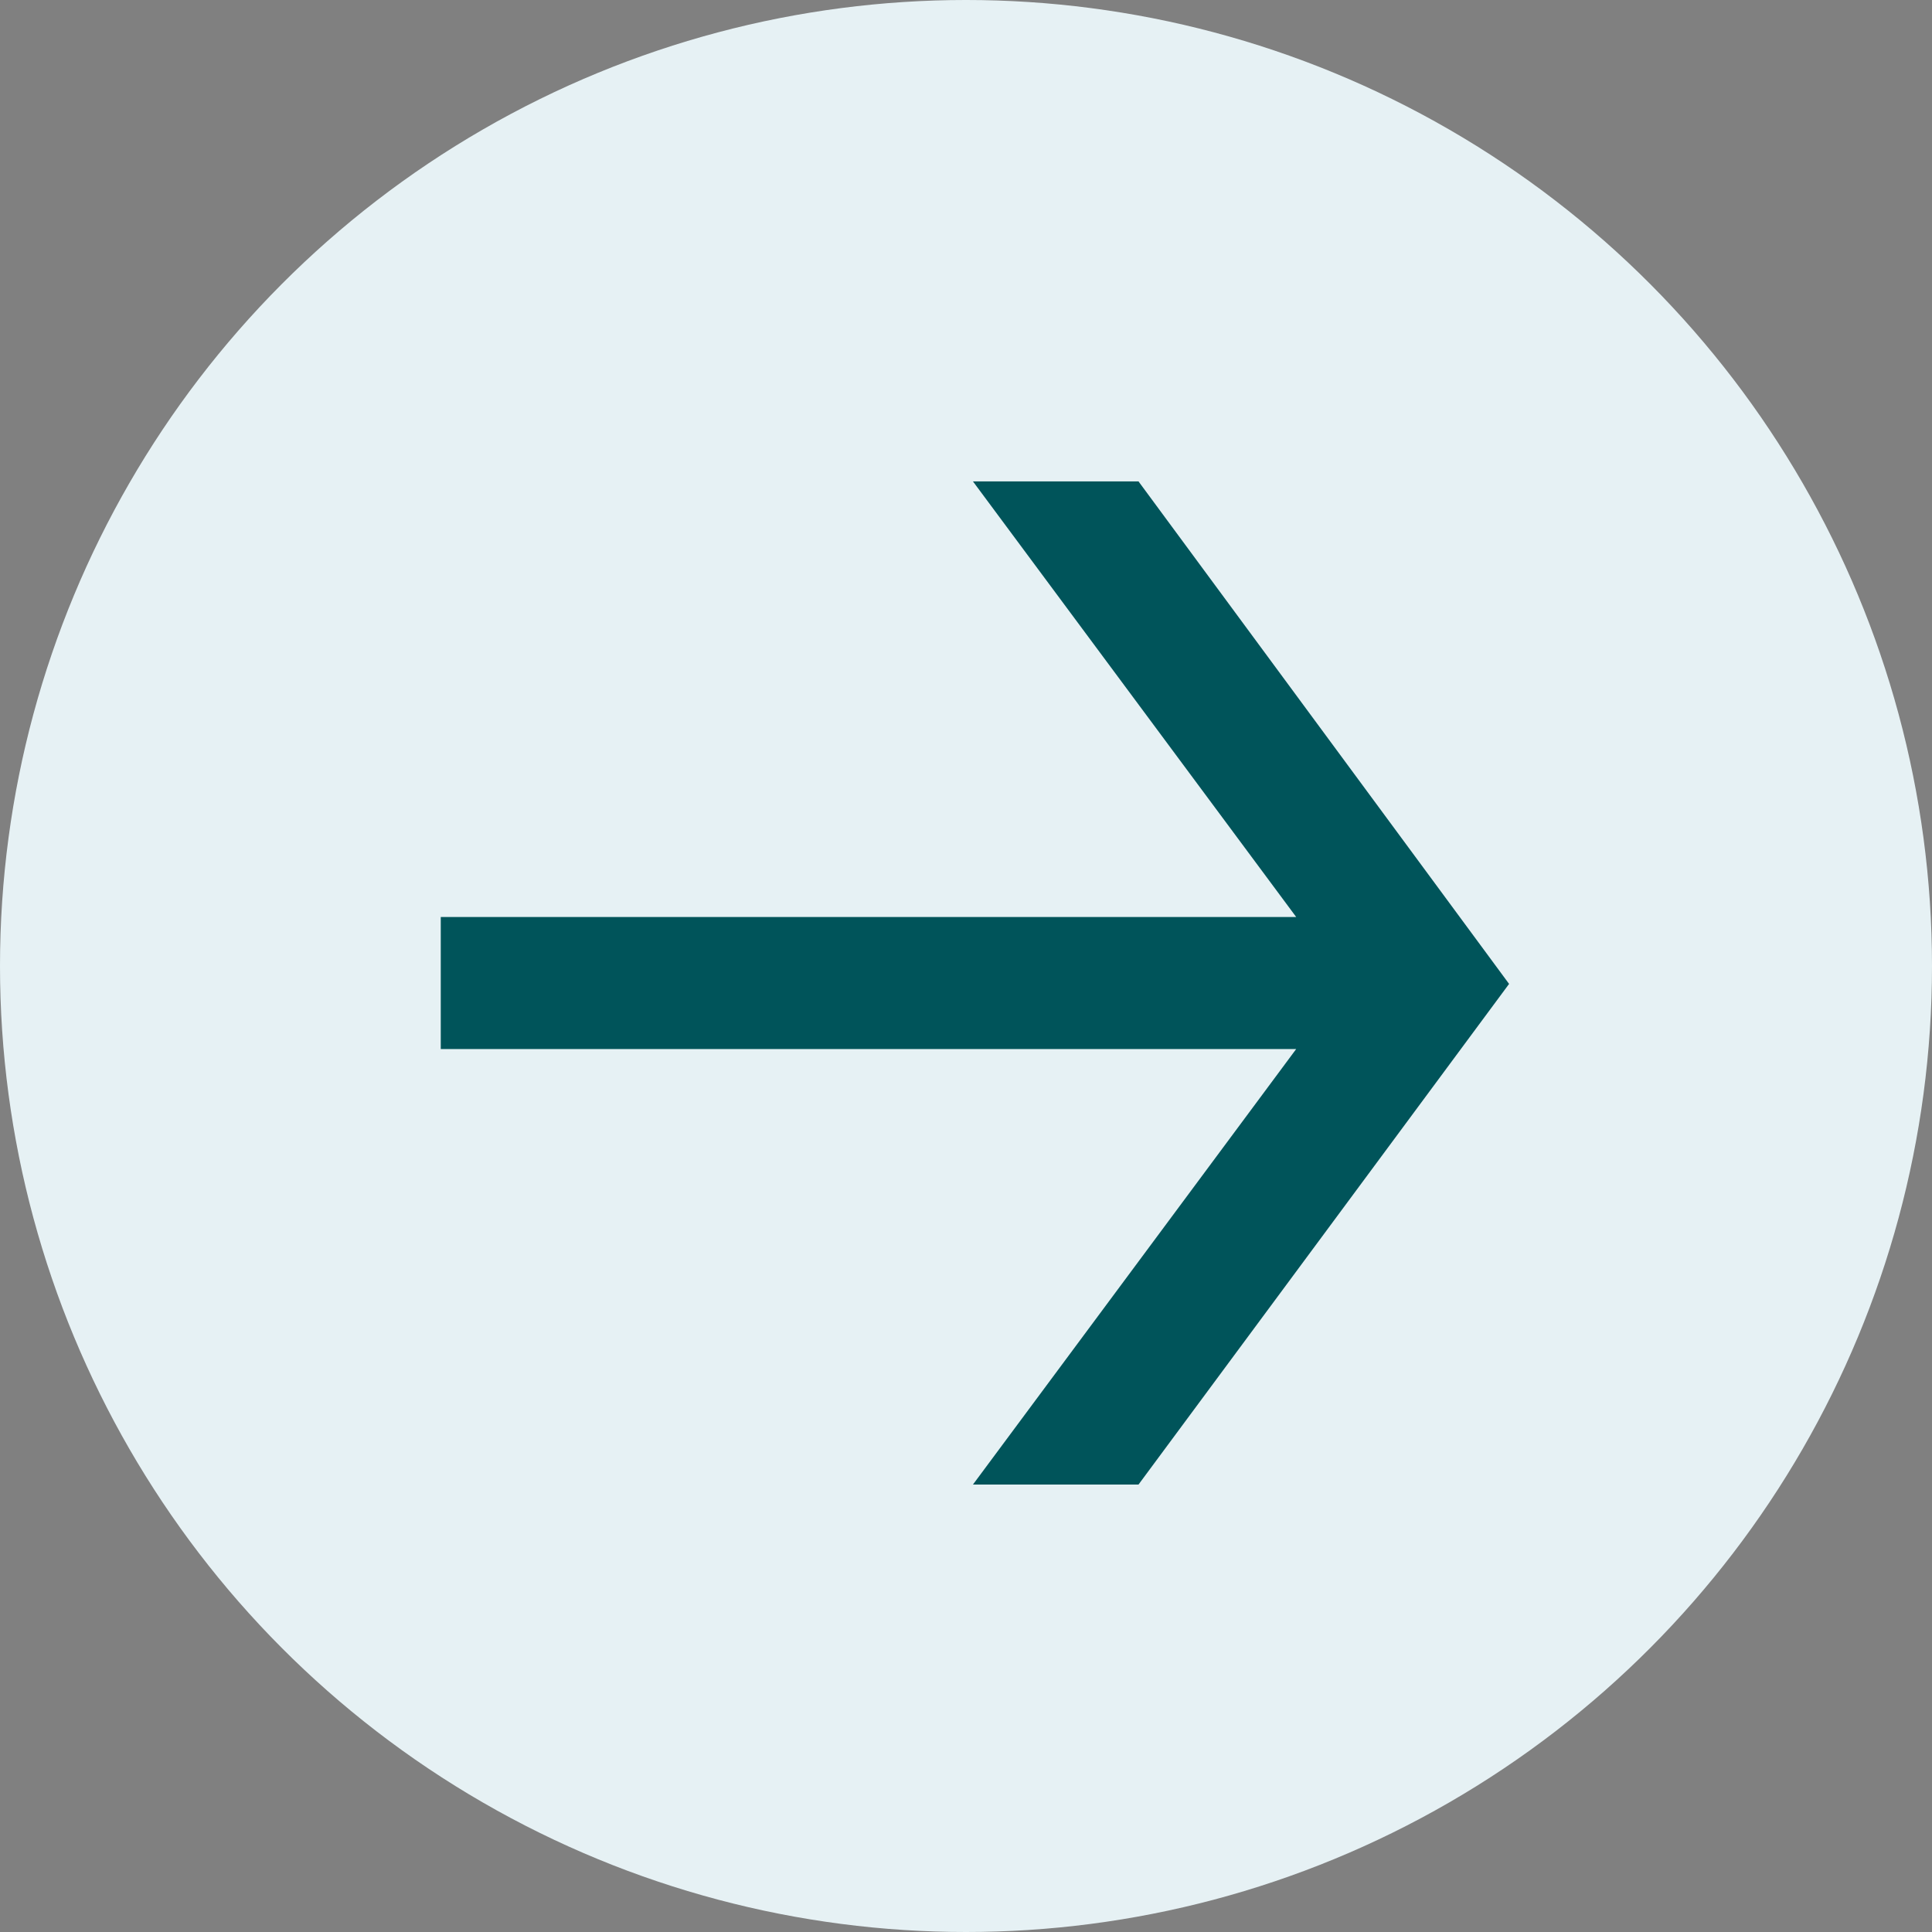
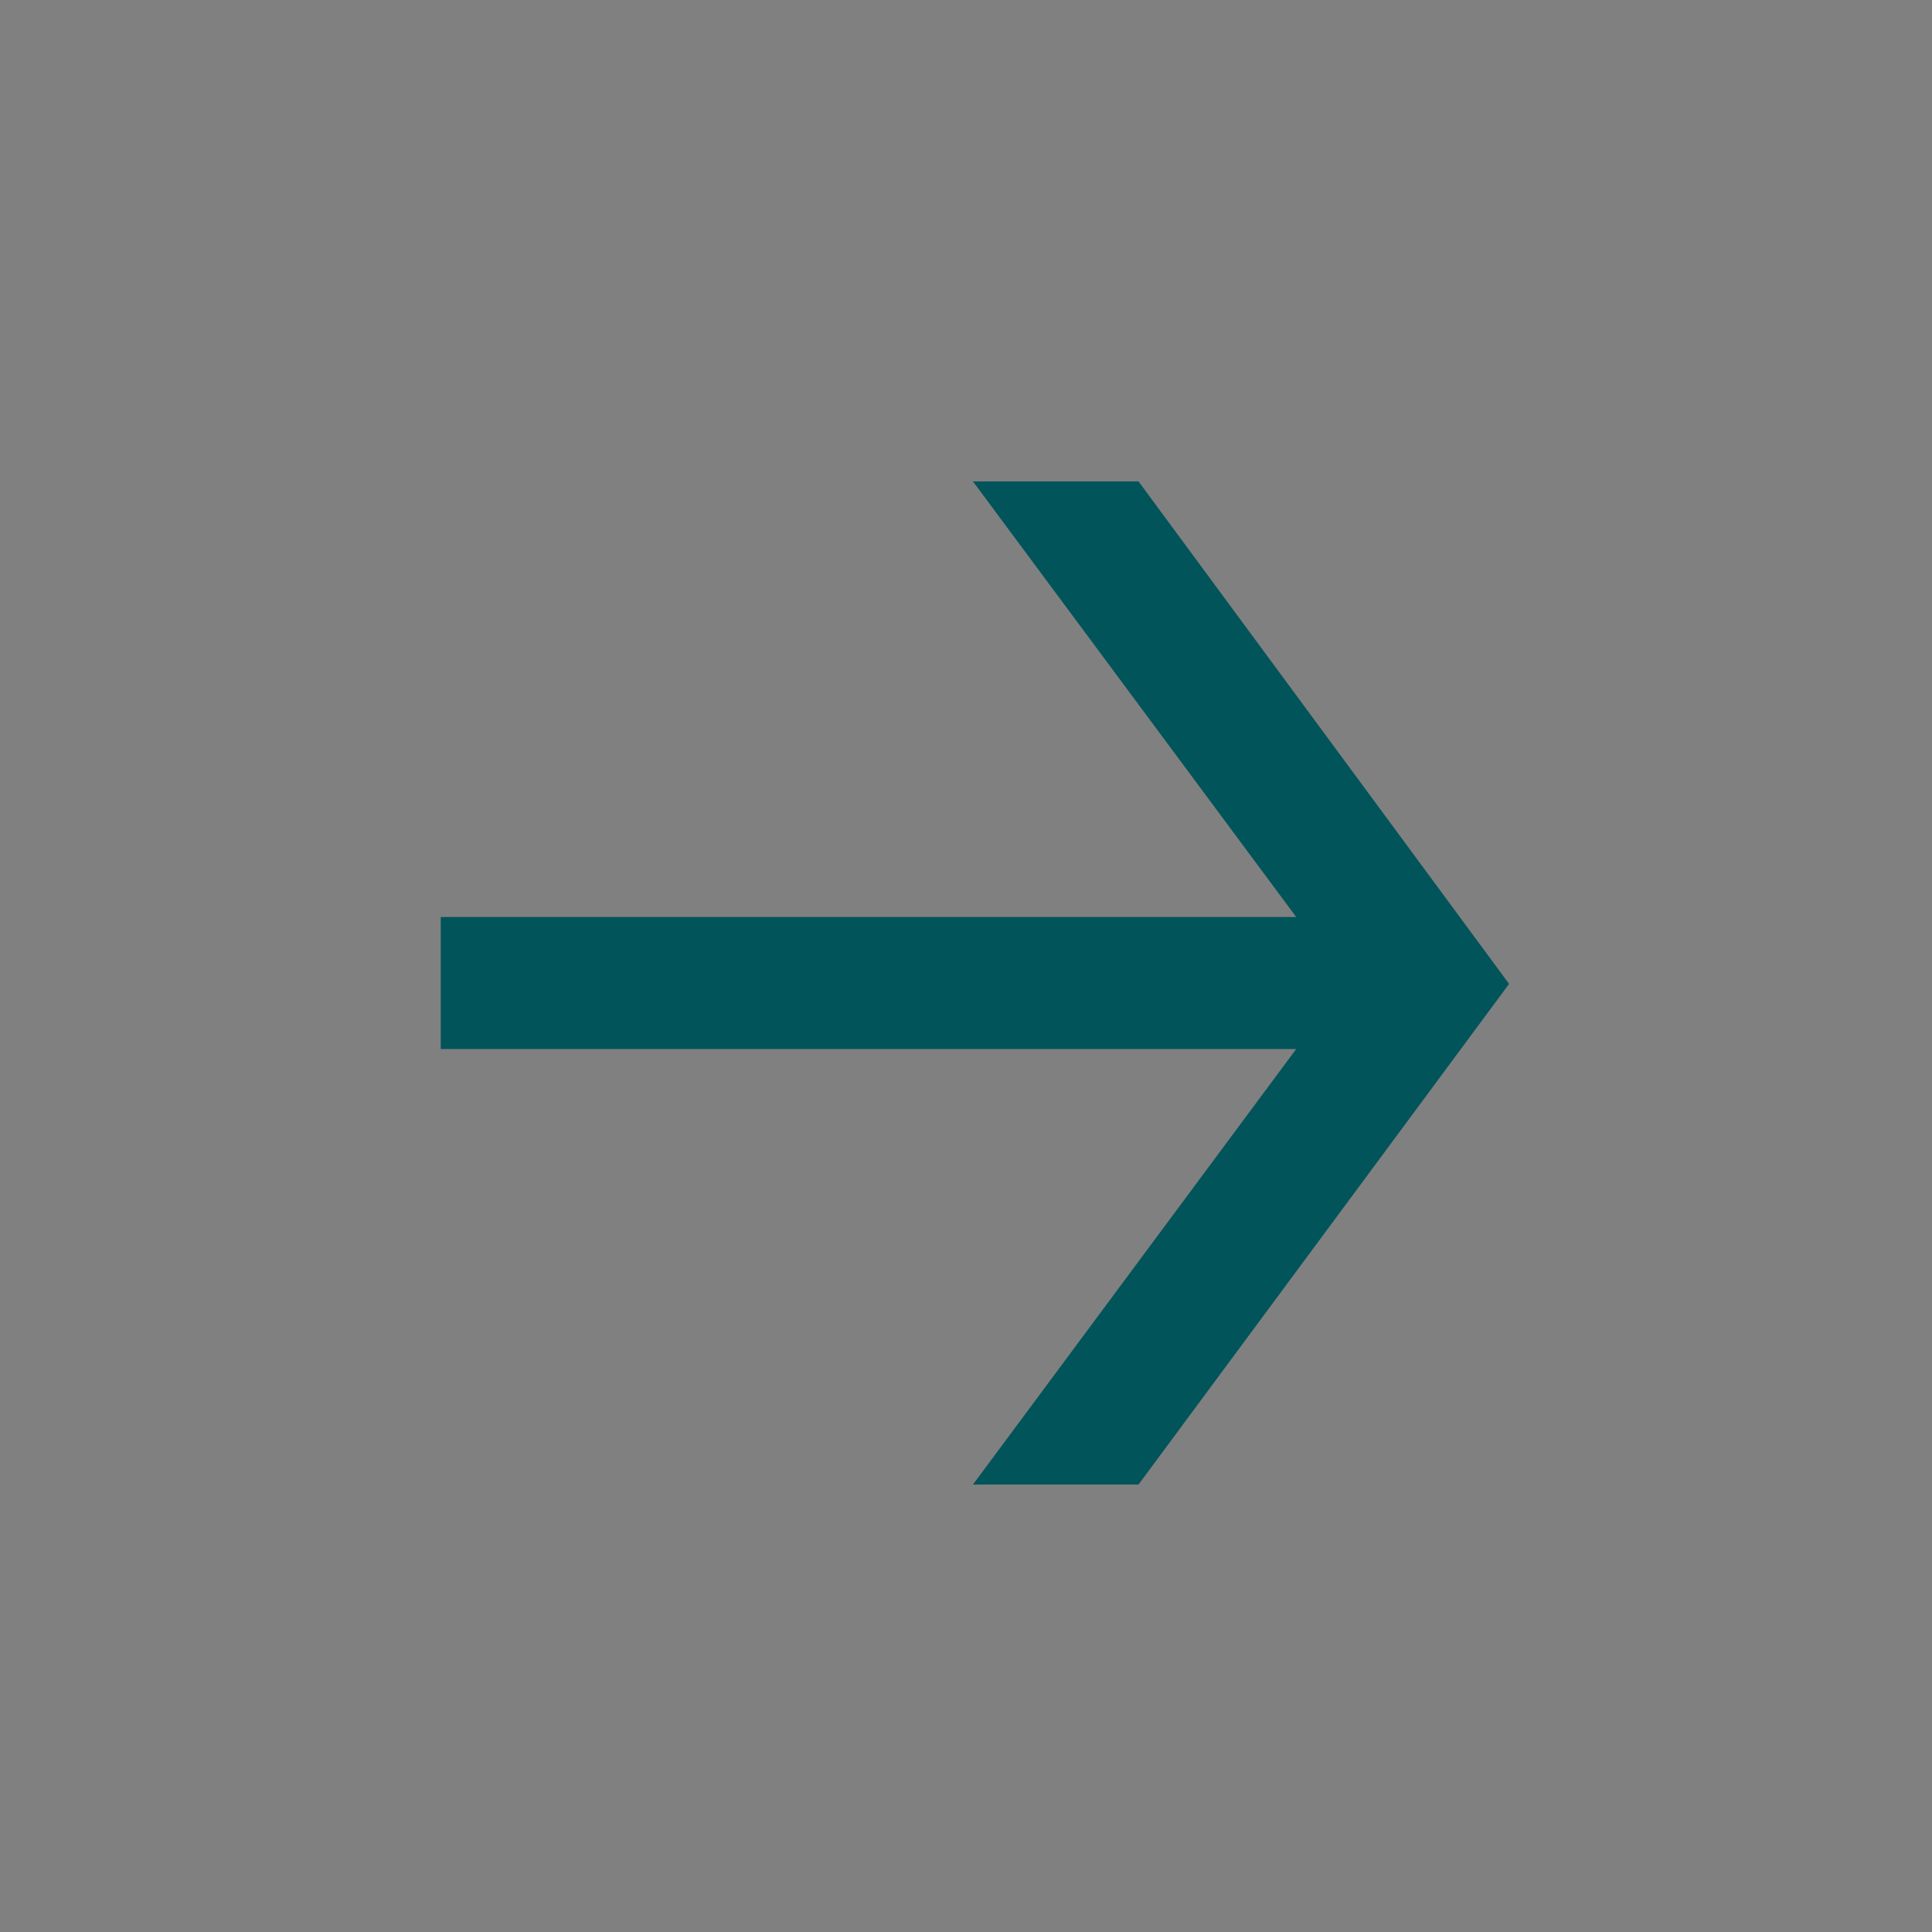
<svg xmlns="http://www.w3.org/2000/svg" width="52" height="52" viewBox="0 0 52 52">
  <rect x="0" y="0" width="52" height="52" fill="#808080" stroke="none" />
  <g id="Group_10575" data-name="Group 10575" transform="translate(-1604 -3978)">
-     <circle id="Ellipse_337" data-name="Ellipse 337" cx="26" cy="26" r="26" transform="translate(1604 3978)" fill="#e6f1f4" />
    <g id="Group_10441" data-name="Group 10441" transform="translate(1615.863 3990.957)" style="isolation: isolate">
      <g id="Group_10440" data-name="Group 10440" transform="translate(0 0)">
        <path id="Path_7164" data-name="Path 7164" d="M-1.876,0l8.7,11.724H-16.2v3.554H6.824L-1.876,27H2.58l9.974-13.475L2.58,0Z" transform="translate(16.2)" fill="#00545a" />
      </g>
    </g>
  </g>
</svg>